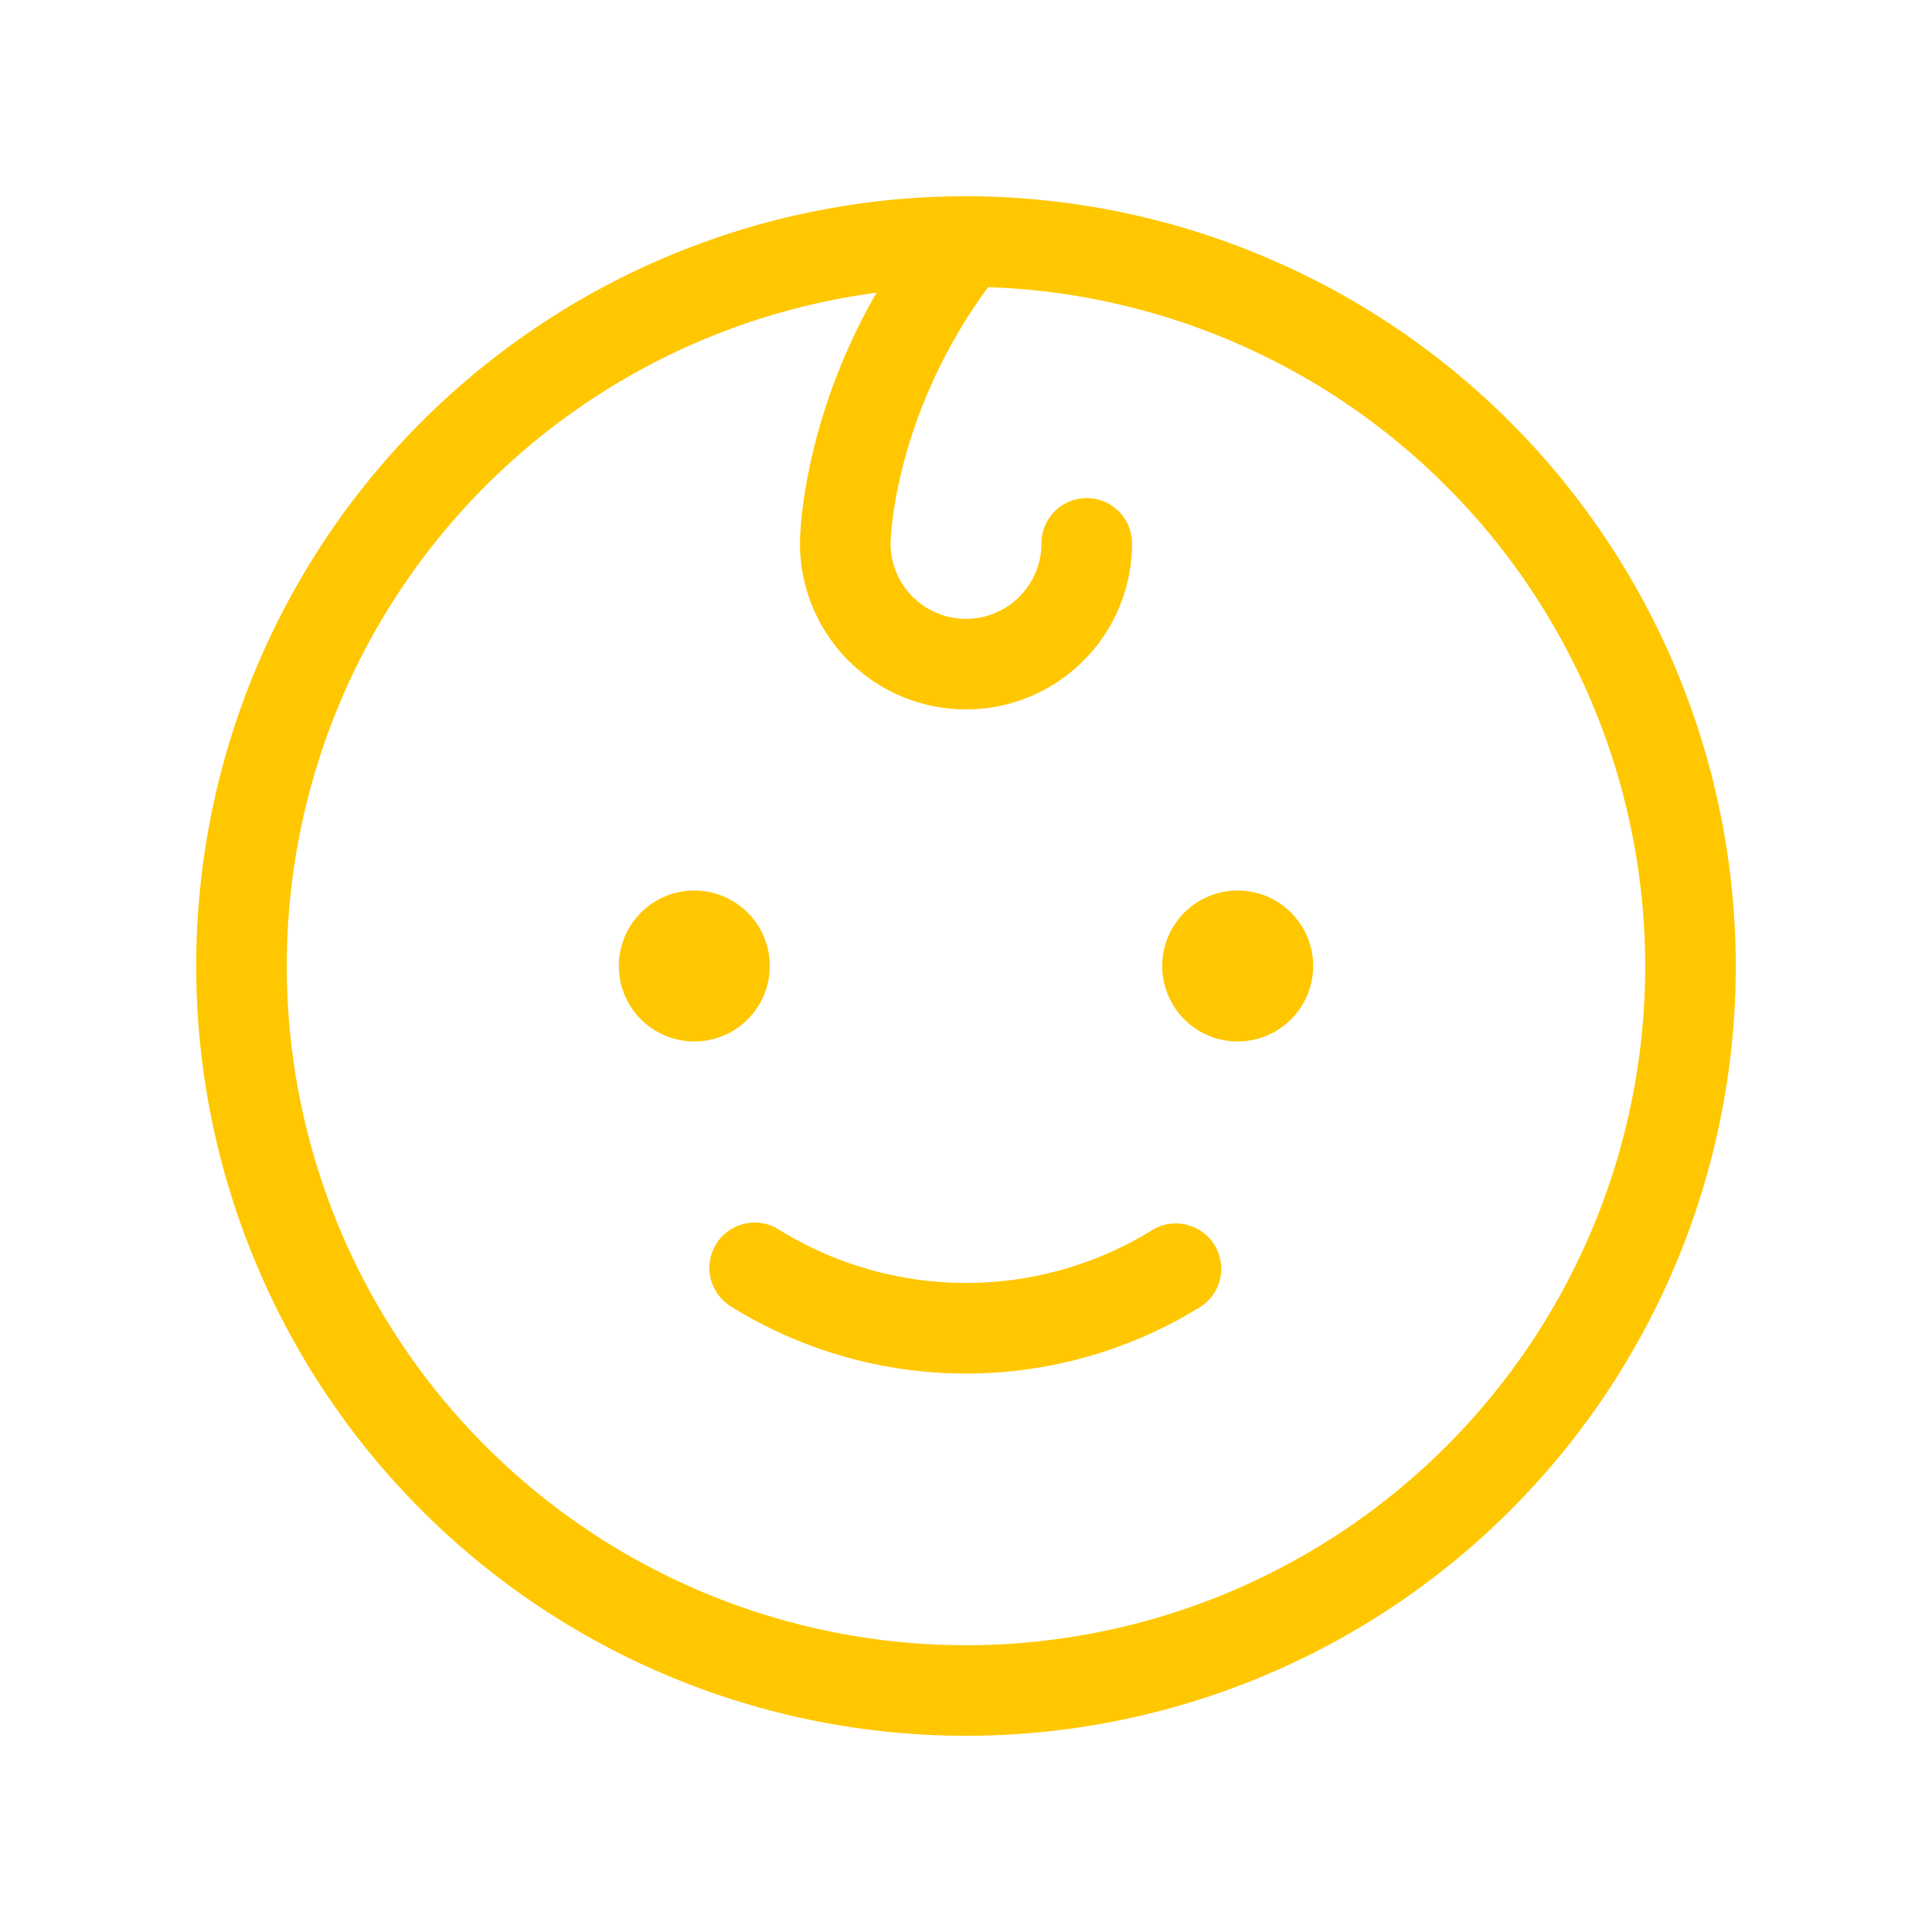
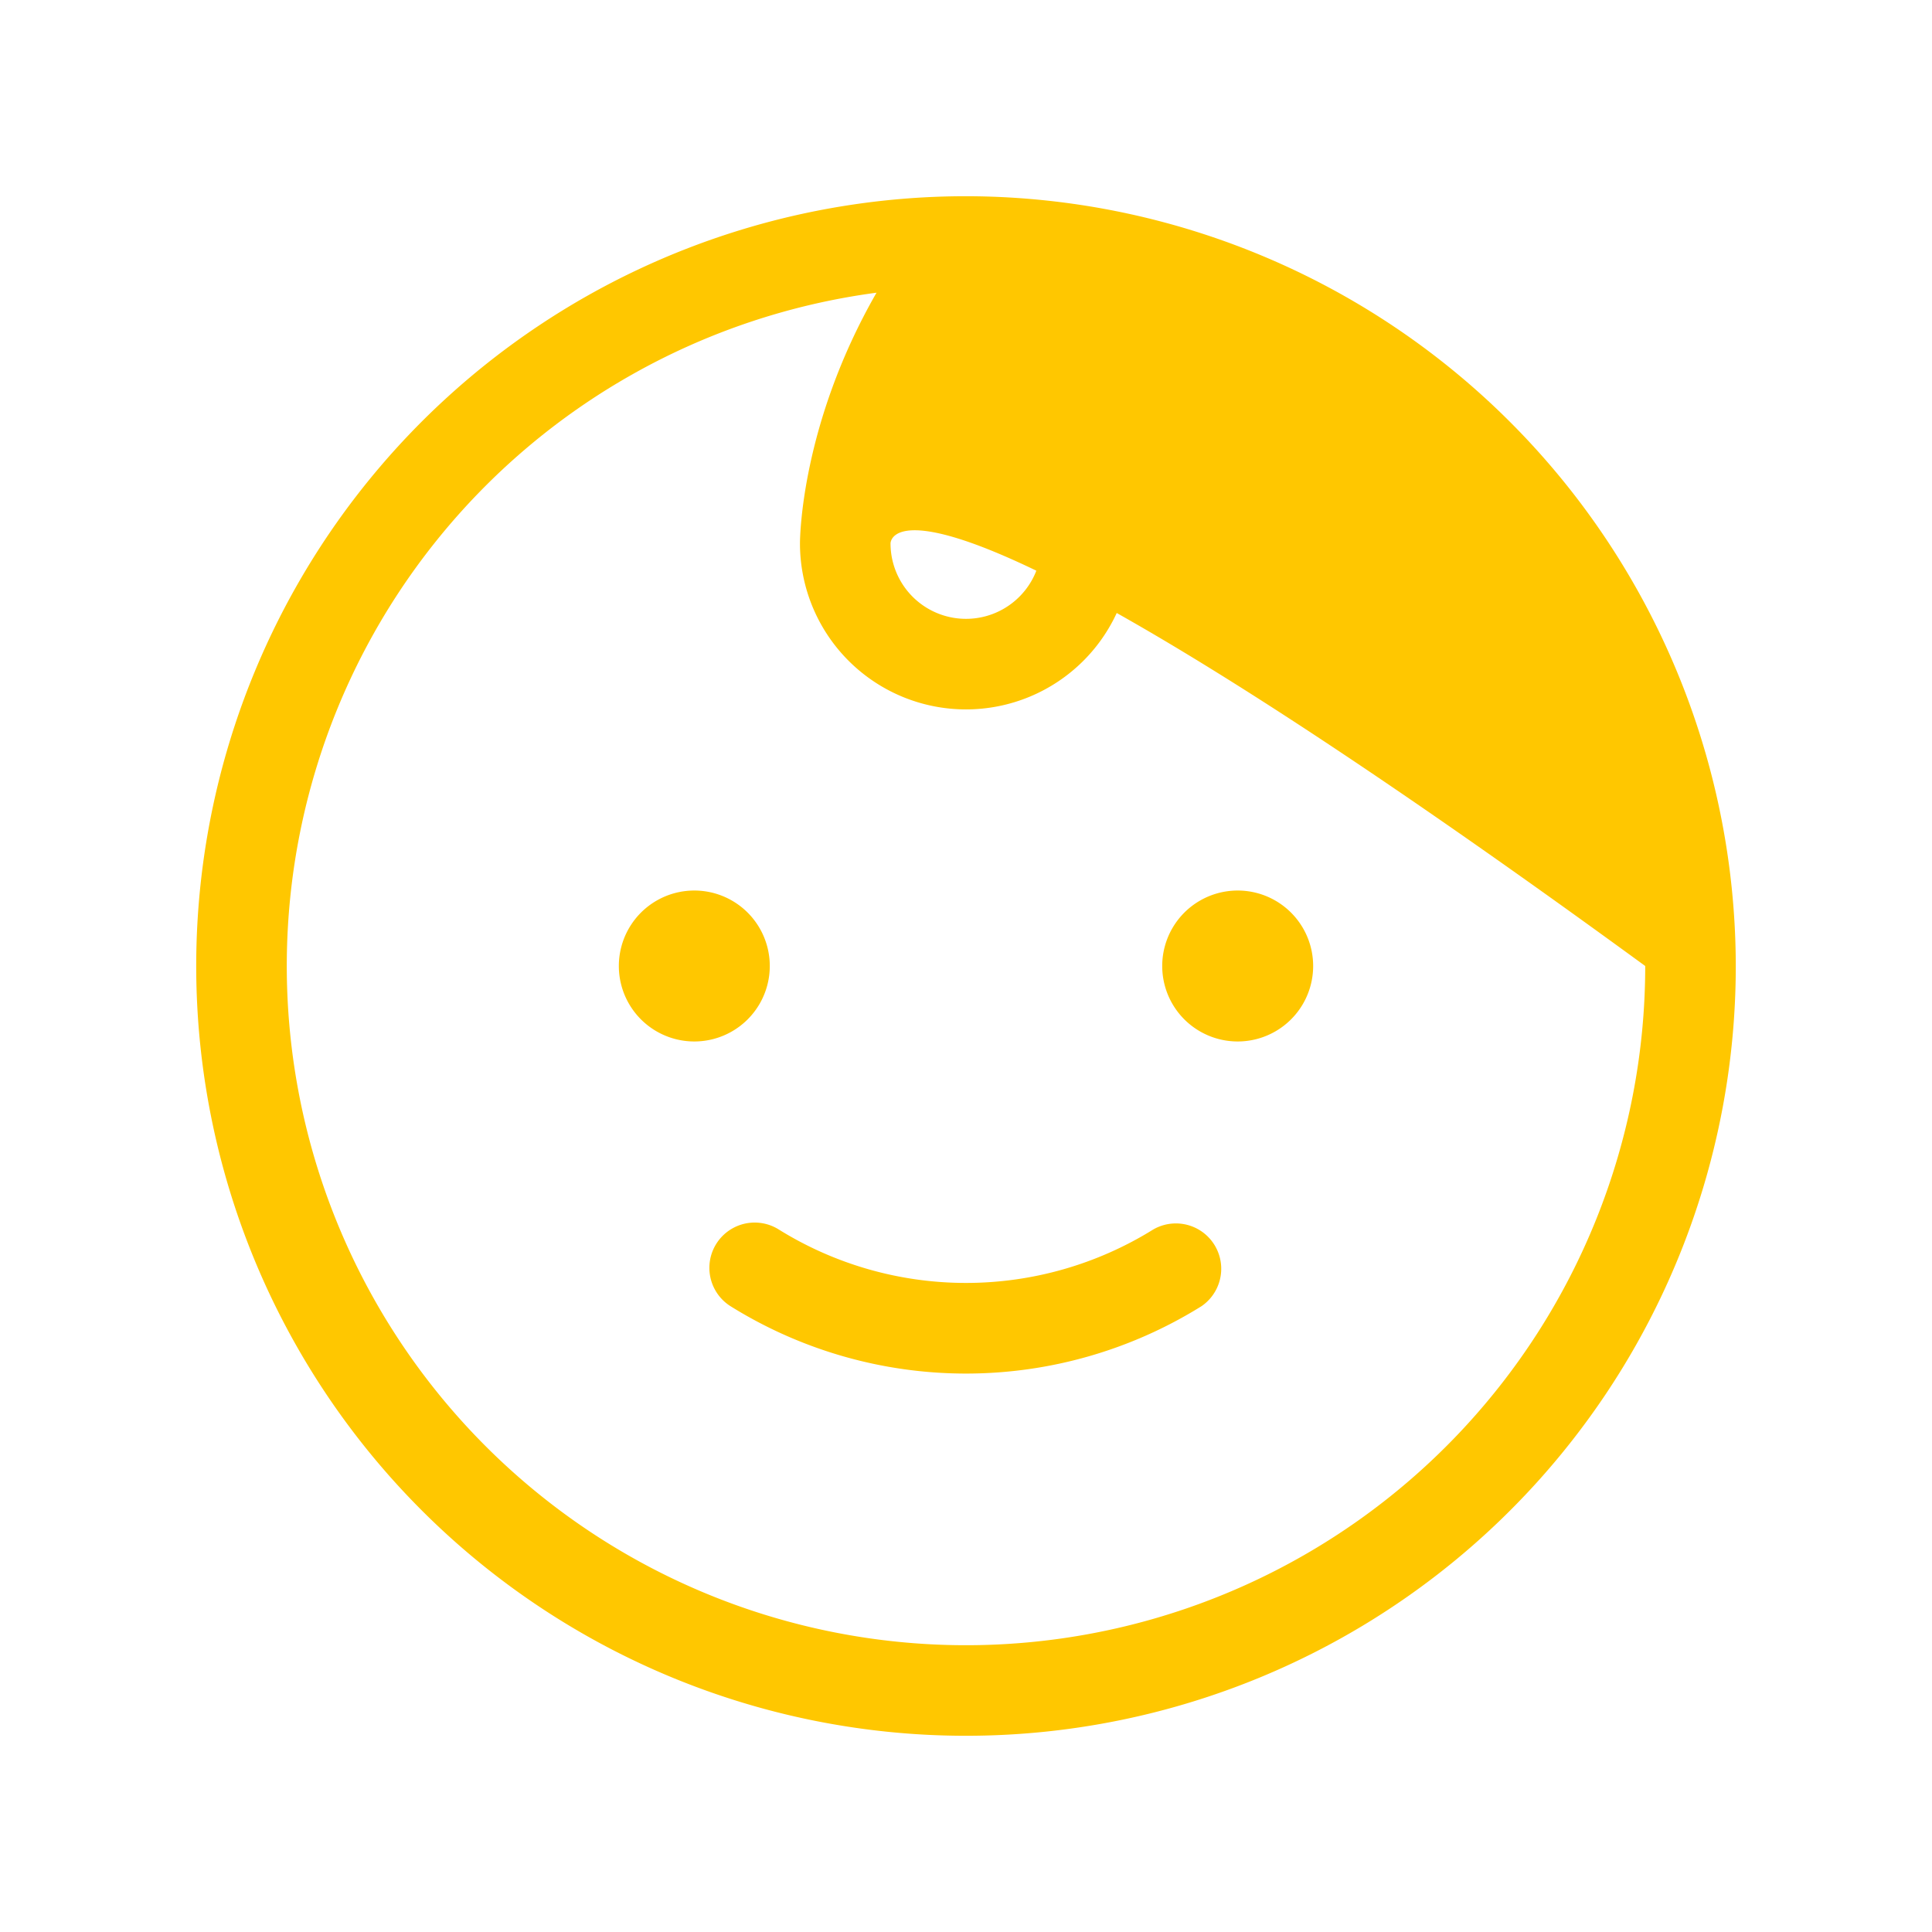
<svg xmlns="http://www.w3.org/2000/svg" width="32" height="32" fill="none" viewBox="0 0 32 32">
-   <path fill="#FFC700" d="M11.5 17.25a1.25 1.25 0 1 1 0-2.5 1.25 1.25 0 0 1 0 2.5Zm9-2.5a1.25 1.25 0 1 0 0 2.5 1.25 1.25 0 0 0 0-2.5Zm-1.4 5.615a5.875 5.875 0 0 1-6.2 0 .75.75 0 0 0-.8 1.27 7.375 7.375 0 0 0 7.8 0 .751.751 0 0 0-.8-1.27ZM28.75 16A12.75 12.75 0 1 1 16 3.25 12.765 12.765 0 0 1 28.75 16Zm-1.5 0A11.263 11.263 0 0 0 16.366 4.756C14.787 6.904 14.75 8.981 14.75 9a1.25 1.25 0 0 0 2.5 0 .75.75 0 1 1 1.5 0 2.75 2.75 0 1 1-5.5 0c0-.094.019-1.978 1.268-4.152A11.25 11.25 0 1 0 27.25 16Z" />
+   <path fill="#FFC700" d="M11.5 17.25a1.25 1.25 0 1 1 0-2.5 1.25 1.25 0 0 1 0 2.5Zm9-2.5a1.25 1.25 0 1 0 0 2.5 1.25 1.25 0 0 0 0-2.5Zm-1.4 5.615a5.875 5.875 0 0 1-6.2 0 .75.75 0 0 0-.8 1.27 7.375 7.375 0 0 0 7.8 0 .751.751 0 0 0-.8-1.27ZM28.75 16A12.75 12.75 0 1 1 16 3.25 12.765 12.765 0 0 1 28.75 16Zm-1.5 0C14.787 6.904 14.75 8.981 14.75 9a1.25 1.25 0 0 0 2.5 0 .75.75 0 1 1 1.5 0 2.75 2.75 0 1 1-5.5 0c0-.094.019-1.978 1.268-4.152A11.25 11.25 0 1 0 27.25 16Z" />
</svg>